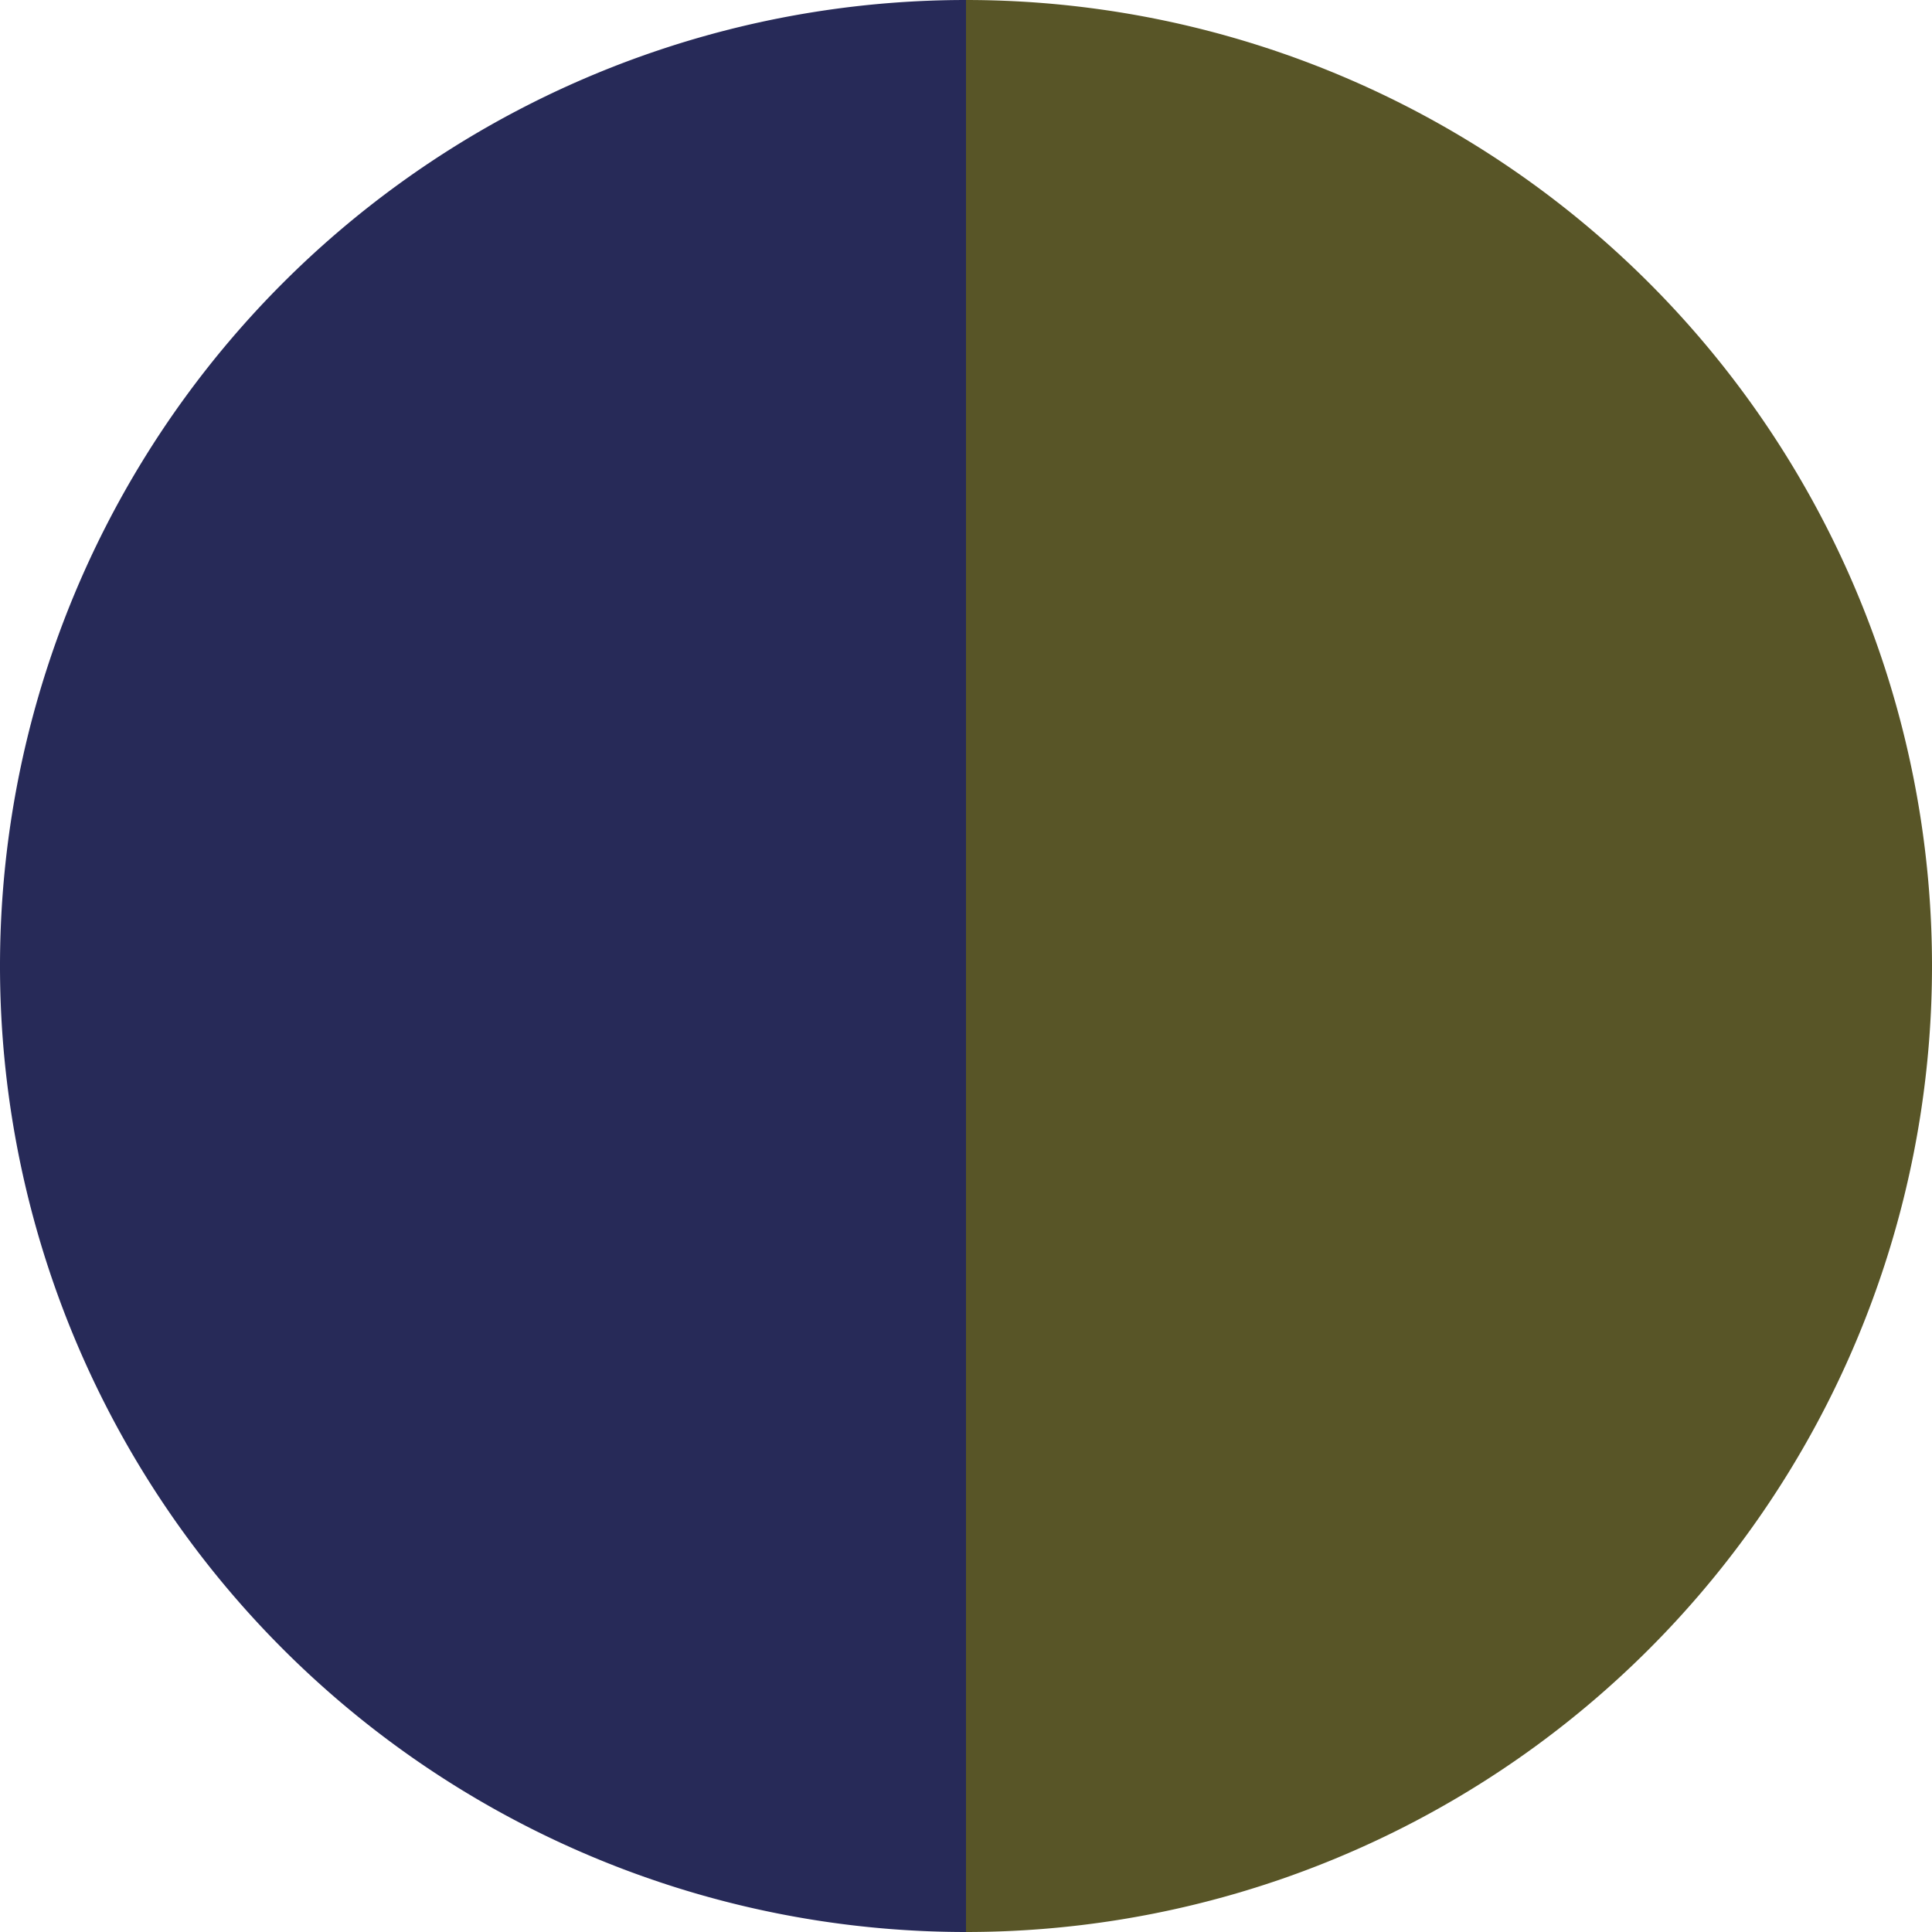
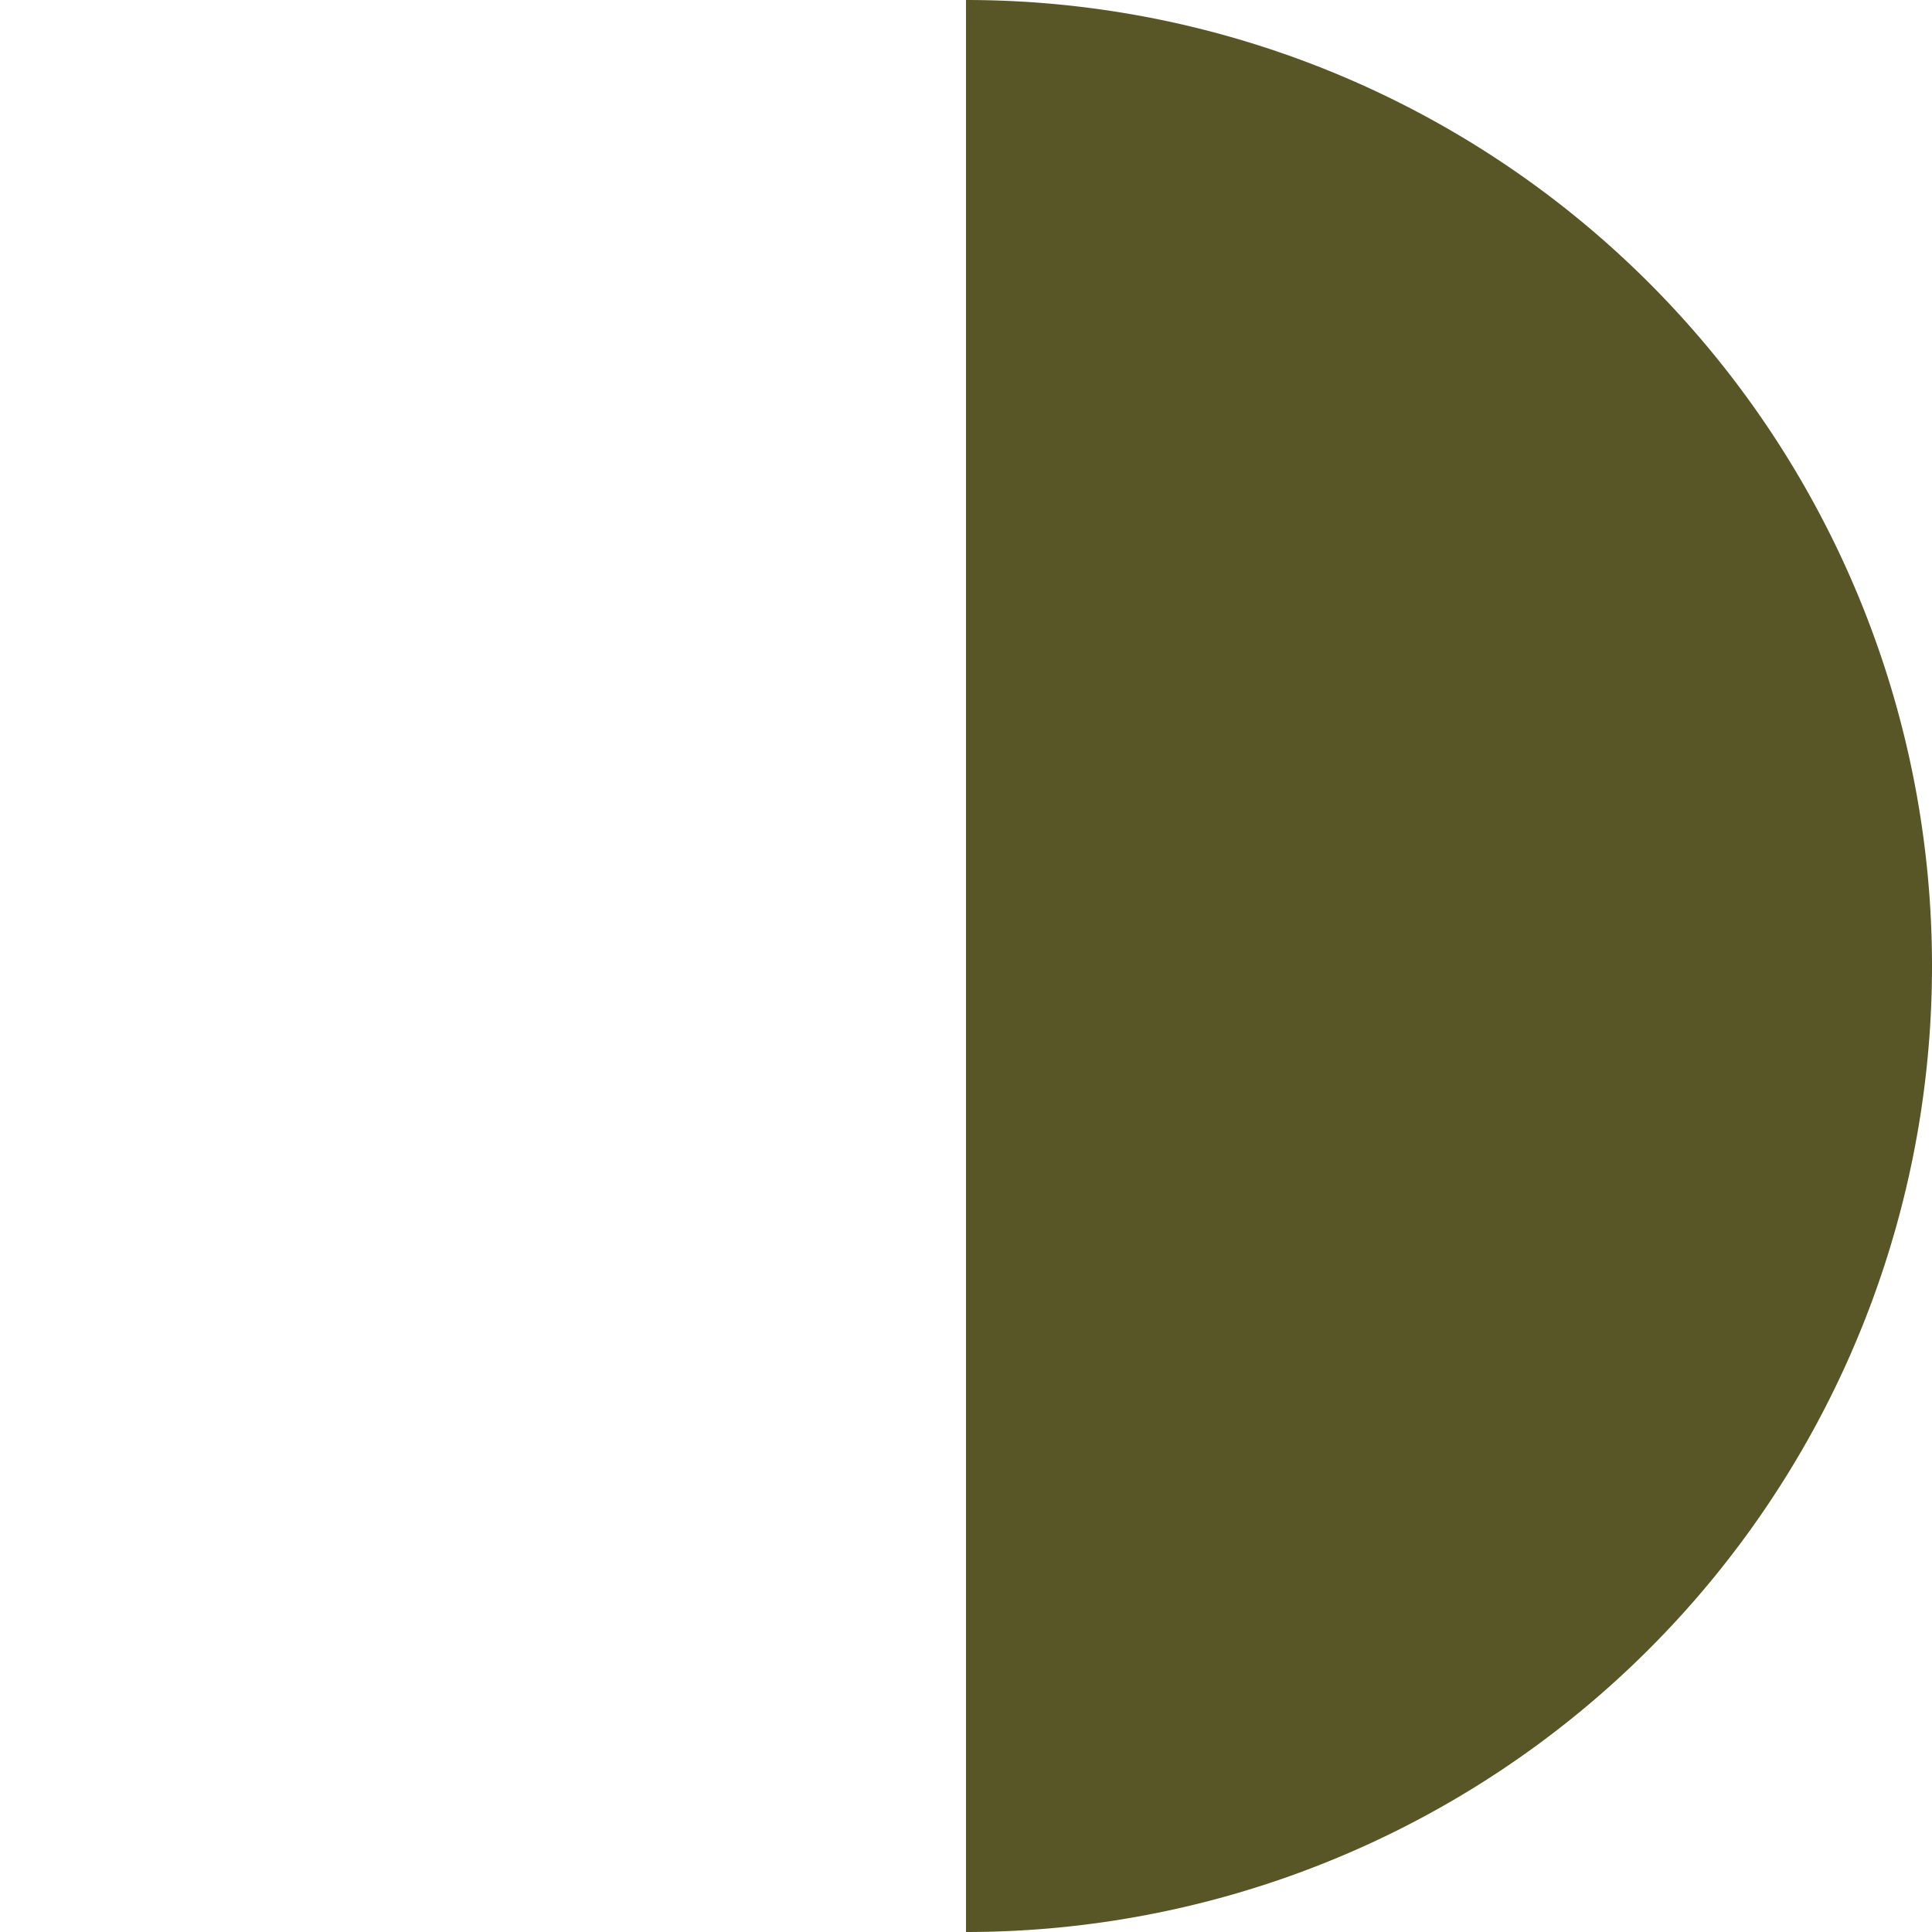
<svg xmlns="http://www.w3.org/2000/svg" width="500" height="500" viewBox="-1 -1 2 2">
  <path d="M 0 -1               A 1,1 0 0,1 0 1             L 0,0              z" fill="#585527" />
-   <path d="M 0 1               A 1,1 0 0,1 -0 -1             L 0,0              z" fill="#272a58" />
</svg>